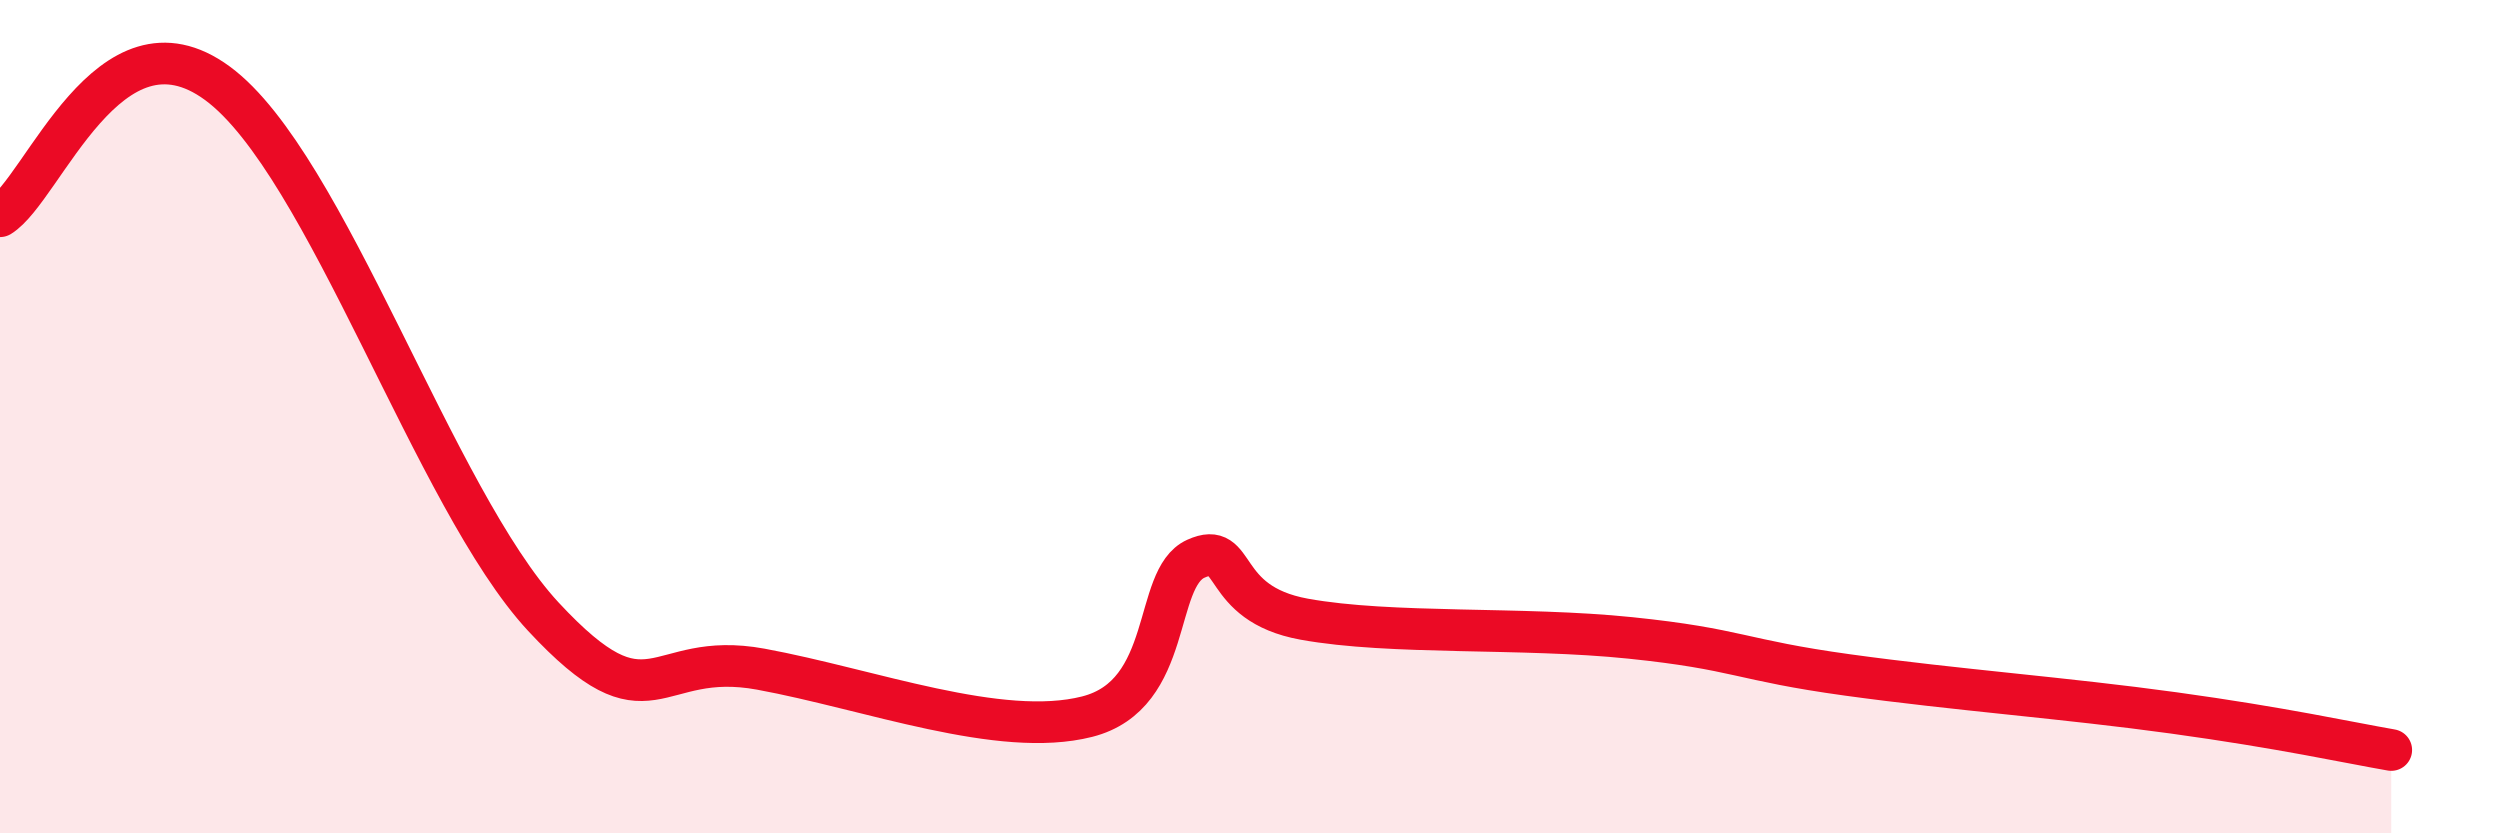
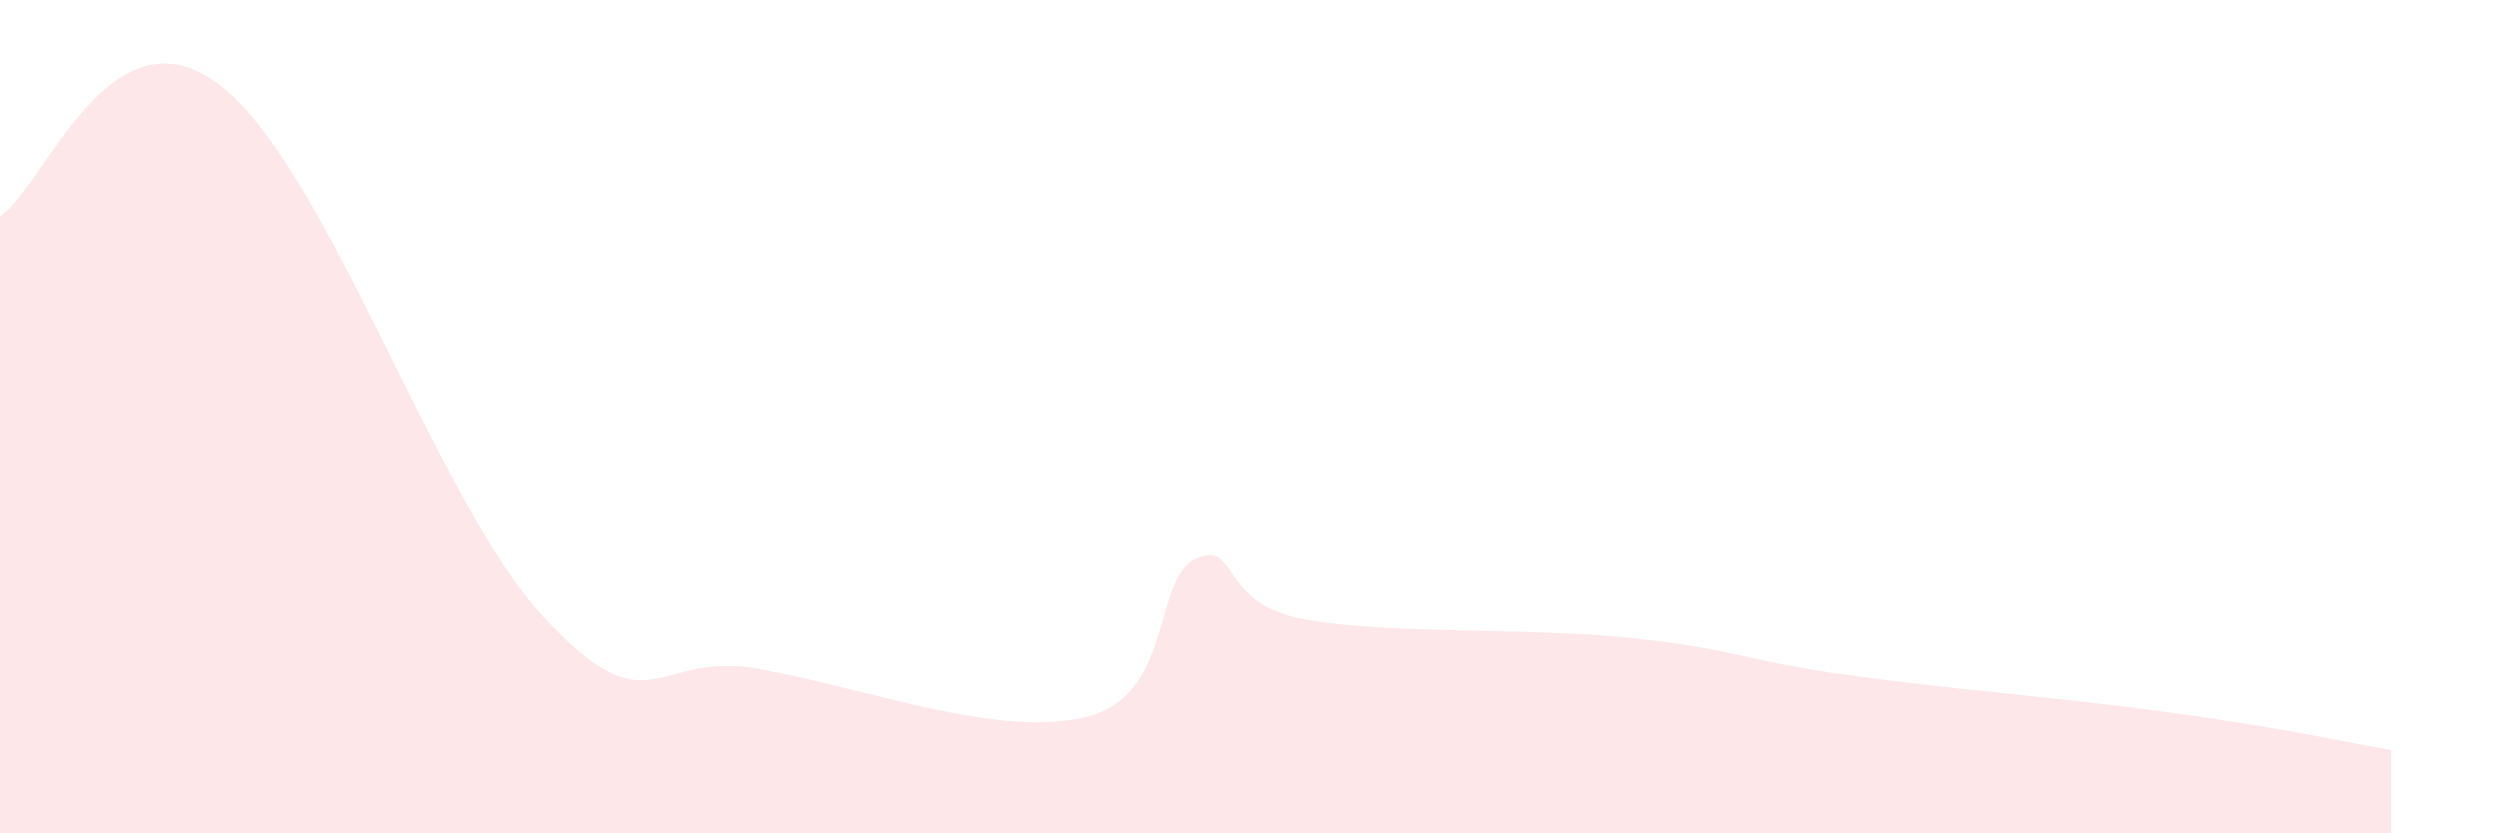
<svg xmlns="http://www.w3.org/2000/svg" width="60" height="20" viewBox="0 0 60 20">
  <path d="M 0,5.19 C 1.04,4.55 2.61,0.08 5.22,2 C 7.83,3.92 10.43,11.99 13.04,14.8 C 15.65,17.61 15.65,15.58 18.26,16.06 C 20.87,16.54 24,17.73 26.09,17.2 C 28.18,16.67 27.66,13.88 28.7,13.41 C 29.74,12.94 29.21,14.48 31.3,14.86 C 33.39,15.24 36.52,15.04 39.13,15.31 C 41.74,15.58 41.74,15.84 44.35,16.2 C 46.96,16.56 49.56,16.75 52.17,17.11 C 54.78,17.47 56.35,17.82 57.39,18L57.39 20L0 20Z" fill="#EB0A25" opacity="0.1" stroke-linecap="round" stroke-linejoin="round" />
-   <path d="M 0,5.19 C 1.04,4.55 2.61,0.08 5.22,2 C 7.83,3.92 10.43,11.99 13.04,14.8 C 15.65,17.61 15.65,15.58 18.26,16.06 C 20.87,16.54 24,17.73 26.09,17.2 C 28.18,16.67 27.66,13.88 28.7,13.41 C 29.74,12.94 29.21,14.48 31.3,14.86 C 33.39,15.24 36.52,15.04 39.13,15.31 C 41.74,15.58 41.74,15.84 44.35,16.2 C 46.96,16.56 49.56,16.75 52.17,17.11 C 54.78,17.47 56.35,17.82 57.39,18" stroke="#EB0A25" stroke-width="1" fill="none" stroke-linecap="round" stroke-linejoin="round" />
</svg>